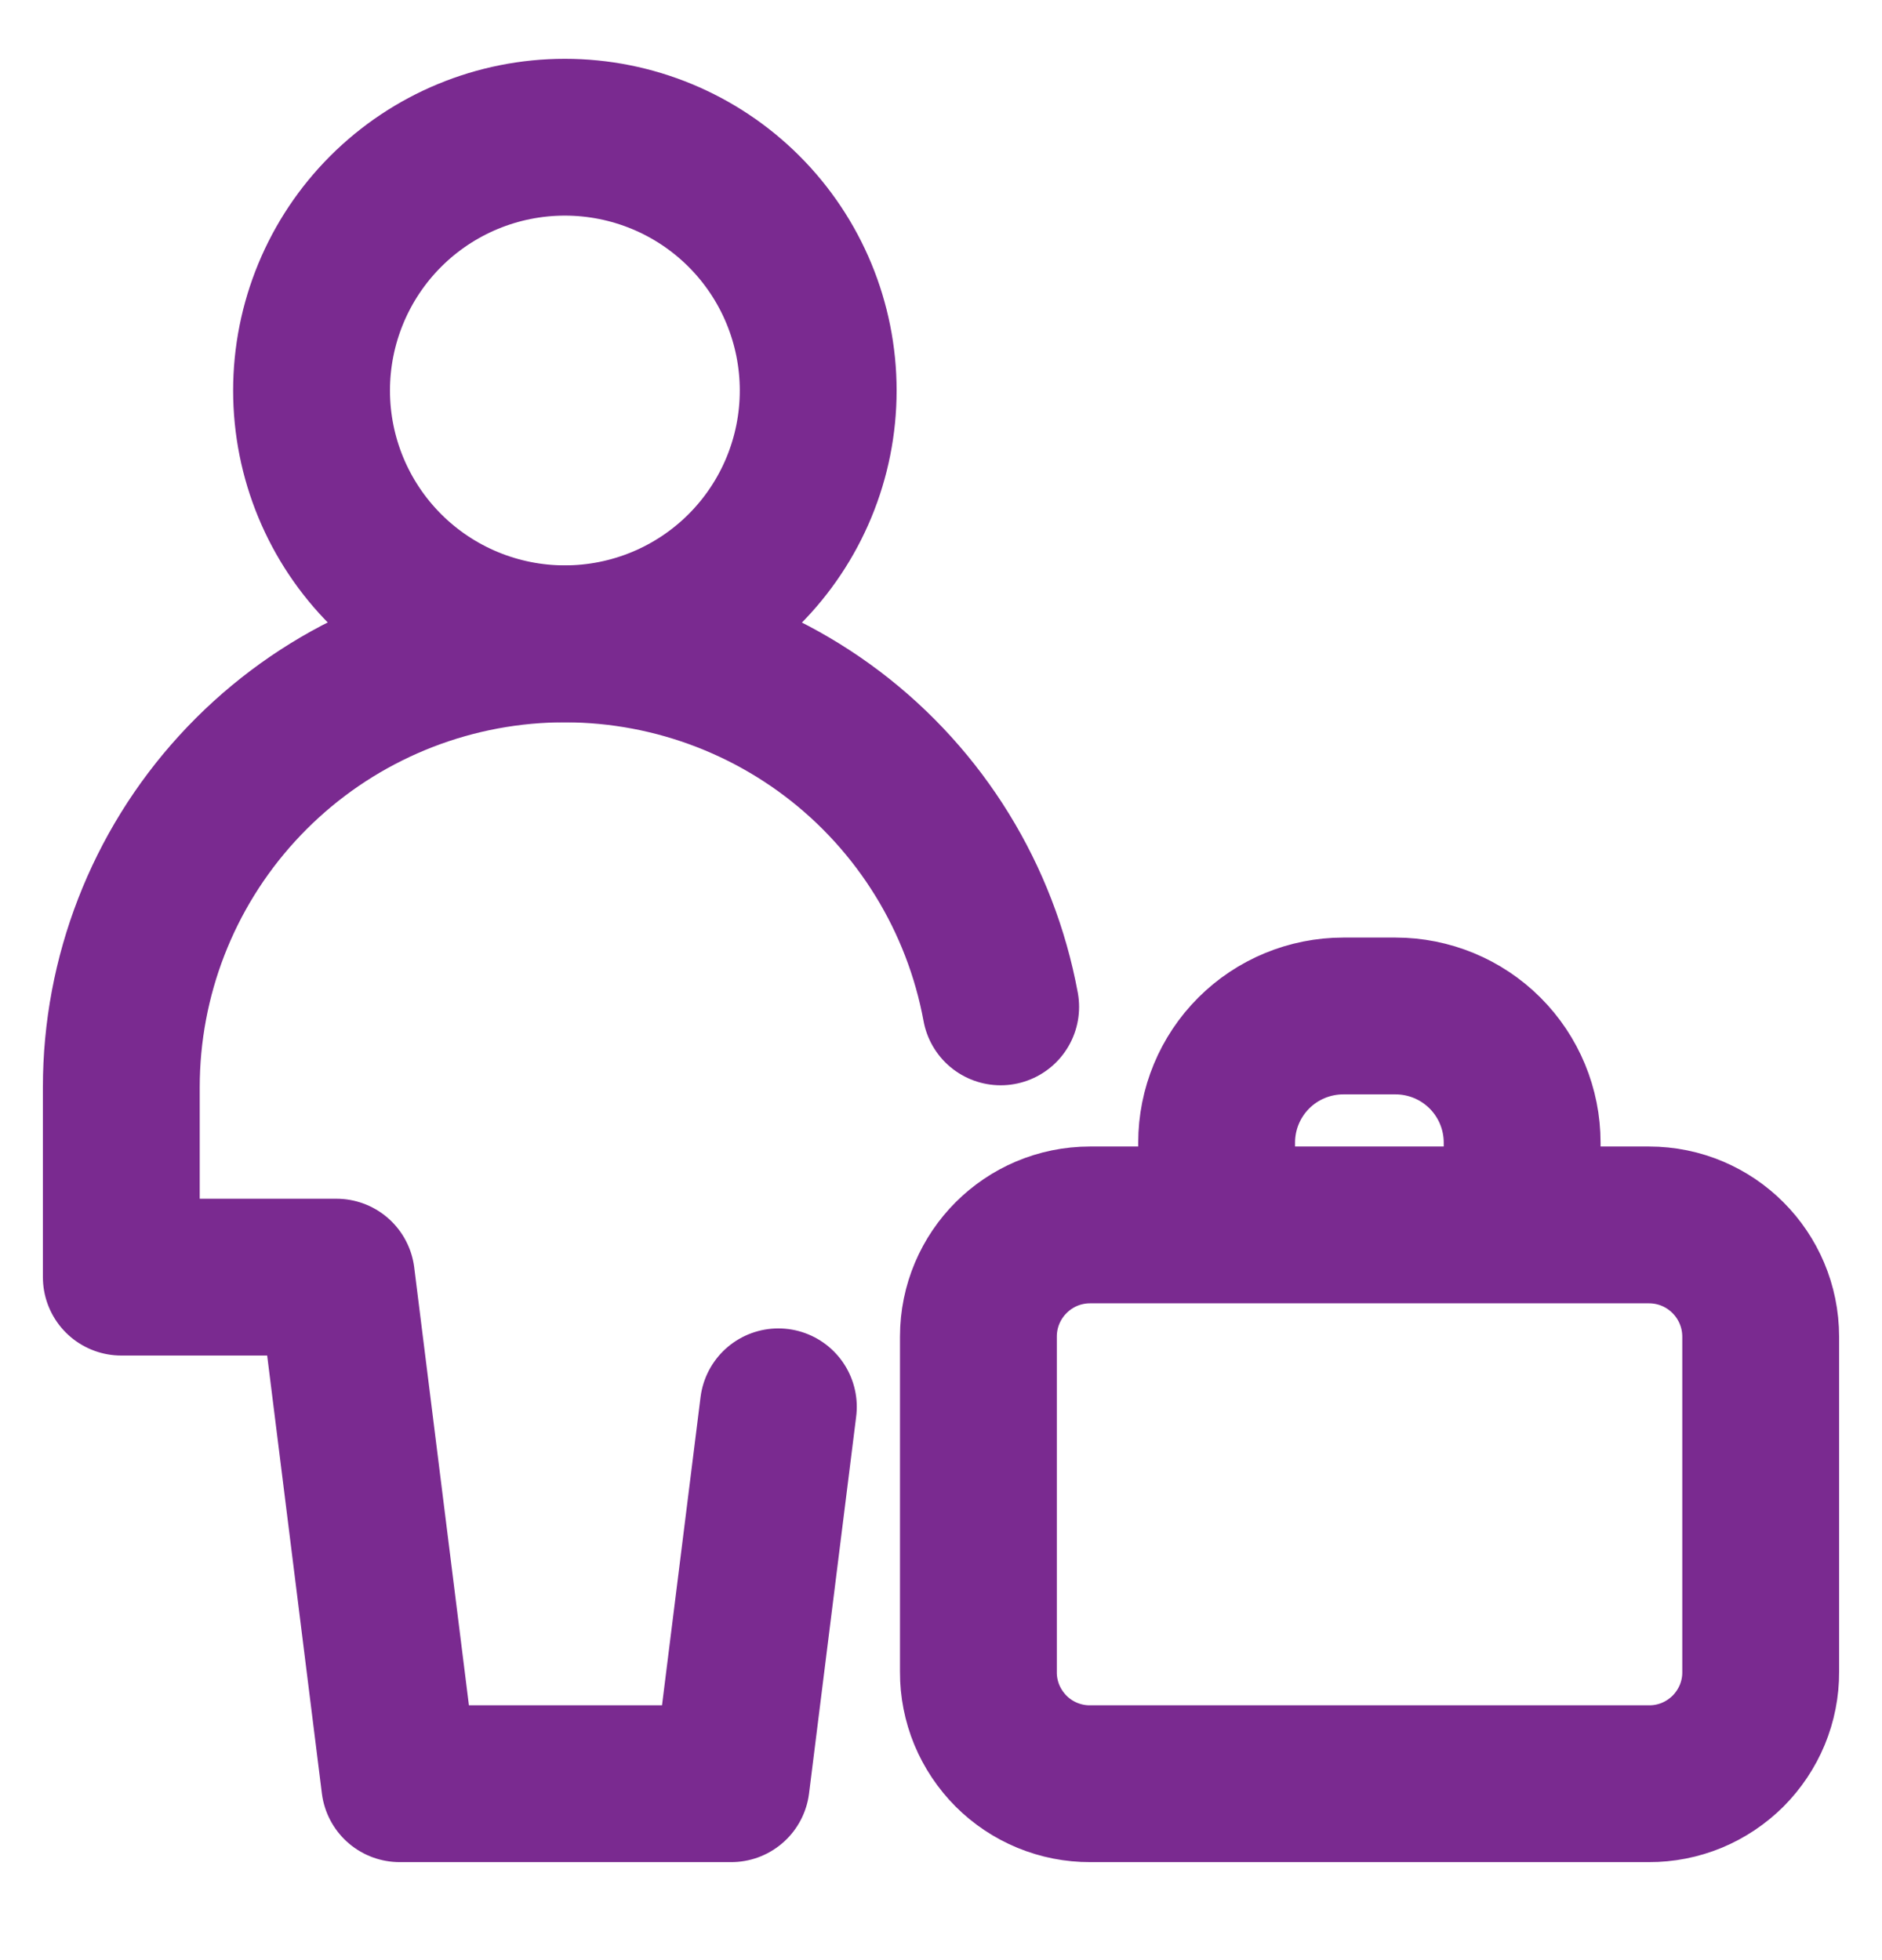
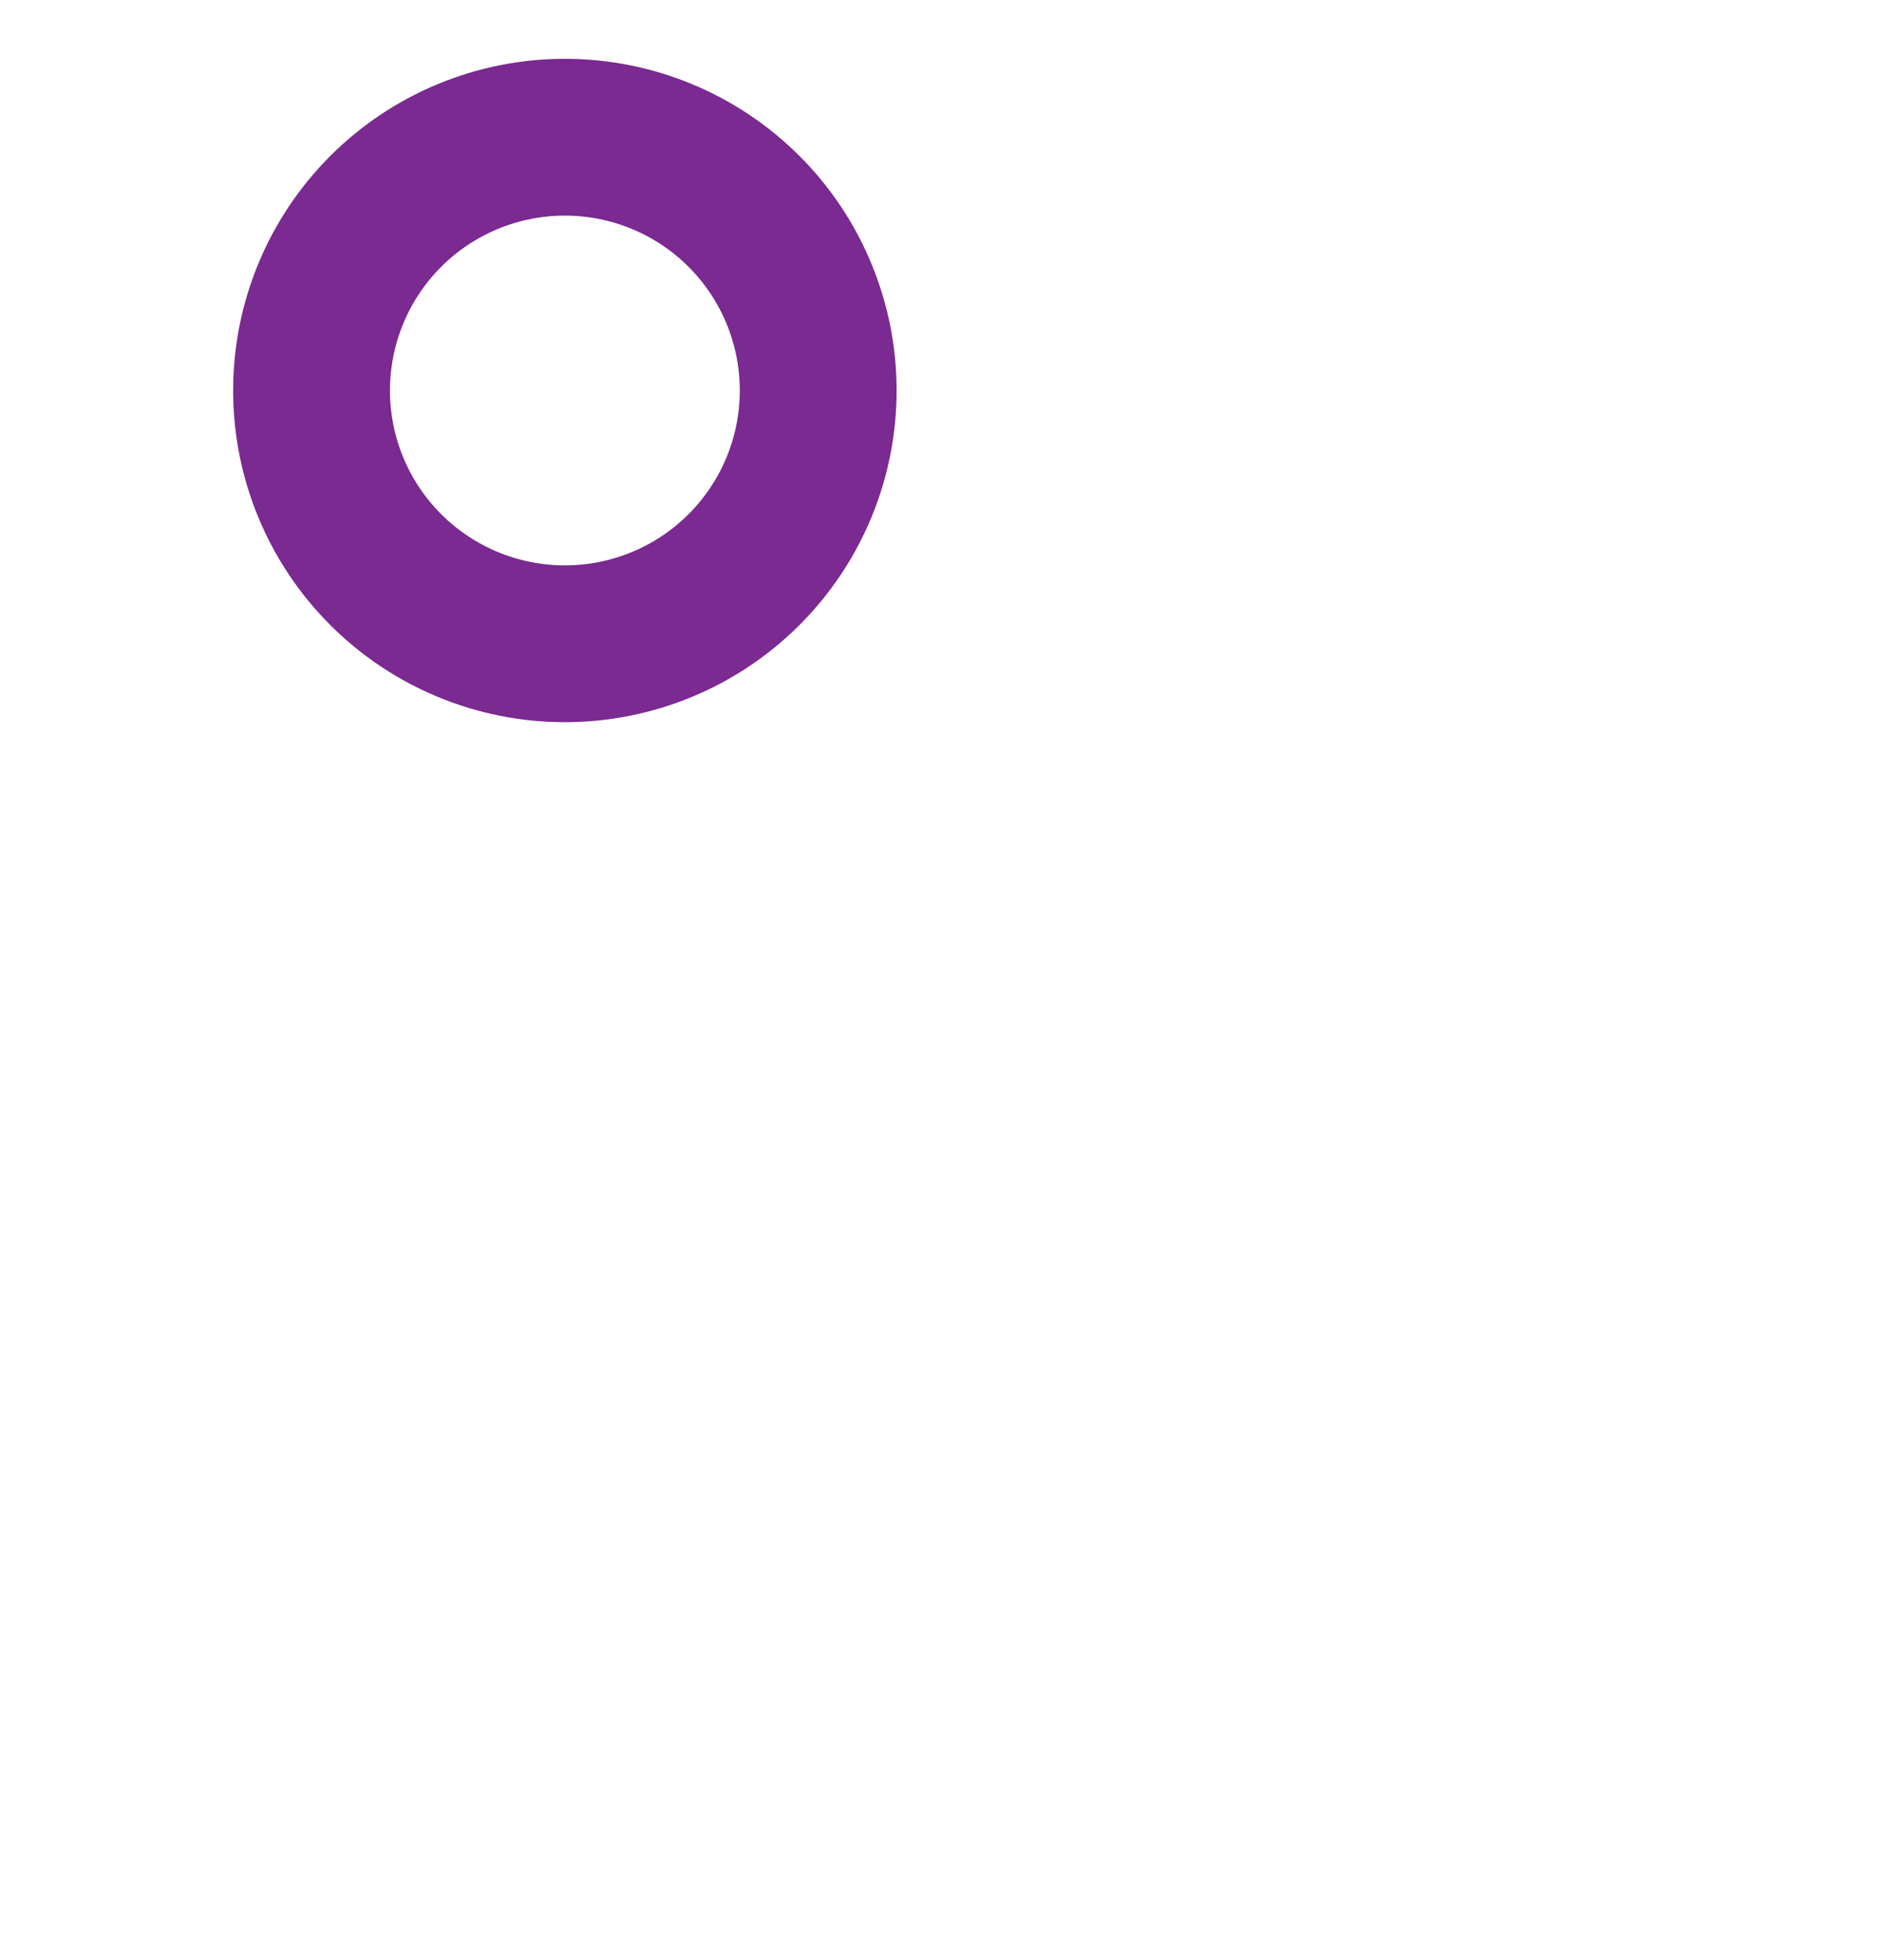
<svg xmlns="http://www.w3.org/2000/svg" width="24" height="25" viewBox="0 0 24 25" fill="none">
  <path d="M7.203 8.211C8.06 8.211 8.882 7.871 9.488 7.265C10.094 6.659 10.434 5.838 10.434 4.981C10.434 4.124 10.094 3.302 9.488 2.696C8.882 2.09 8.06 1.75 7.203 1.75C6.347 1.75 5.525 2.09 4.919 2.696C4.313 3.302 3.973 4.124 3.973 4.981C3.973 5.838 4.313 6.659 4.919 7.265C5.525 7.871 6.347 8.211 7.203 8.211Z" stroke="#7A2A90" stroke-width="2" stroke-linecap="round" stroke-linejoin="round" />
-   <path d="M9.926 17.943L9.325 22.75H5.097L4.29 16.289H1.547V13.866C1.547 12.456 2.074 11.096 3.025 10.055C3.976 9.013 5.282 8.365 6.686 8.236C8.091 8.108 9.493 8.509 10.617 9.361C11.74 10.213 12.505 11.455 12.761 12.842M15.515 15.623V14.573C15.515 14.145 15.685 13.734 15.988 13.431C16.291 13.128 16.702 12.958 17.131 12.958H17.796C18.224 12.958 18.635 13.128 18.938 13.431C19.241 13.734 19.411 14.145 19.411 14.573V15.623M12.477 17.048C12.477 16.261 13.115 15.623 13.901 15.623H21.028C21.815 15.623 22.453 16.261 22.453 17.05V21.326C22.454 21.513 22.417 21.698 22.346 21.871C22.274 22.044 22.169 22.201 22.037 22.334C21.904 22.466 21.747 22.571 21.574 22.643C21.401 22.714 21.216 22.751 21.028 22.75H13.901C13.714 22.751 13.529 22.714 13.356 22.643C13.182 22.571 13.025 22.466 12.893 22.334C12.761 22.201 12.656 22.044 12.584 21.871C12.513 21.698 12.476 21.513 12.477 21.326V17.048Z" stroke="#7A2A90" stroke-width="2" stroke-linecap="round" stroke-linejoin="round" />
</svg>